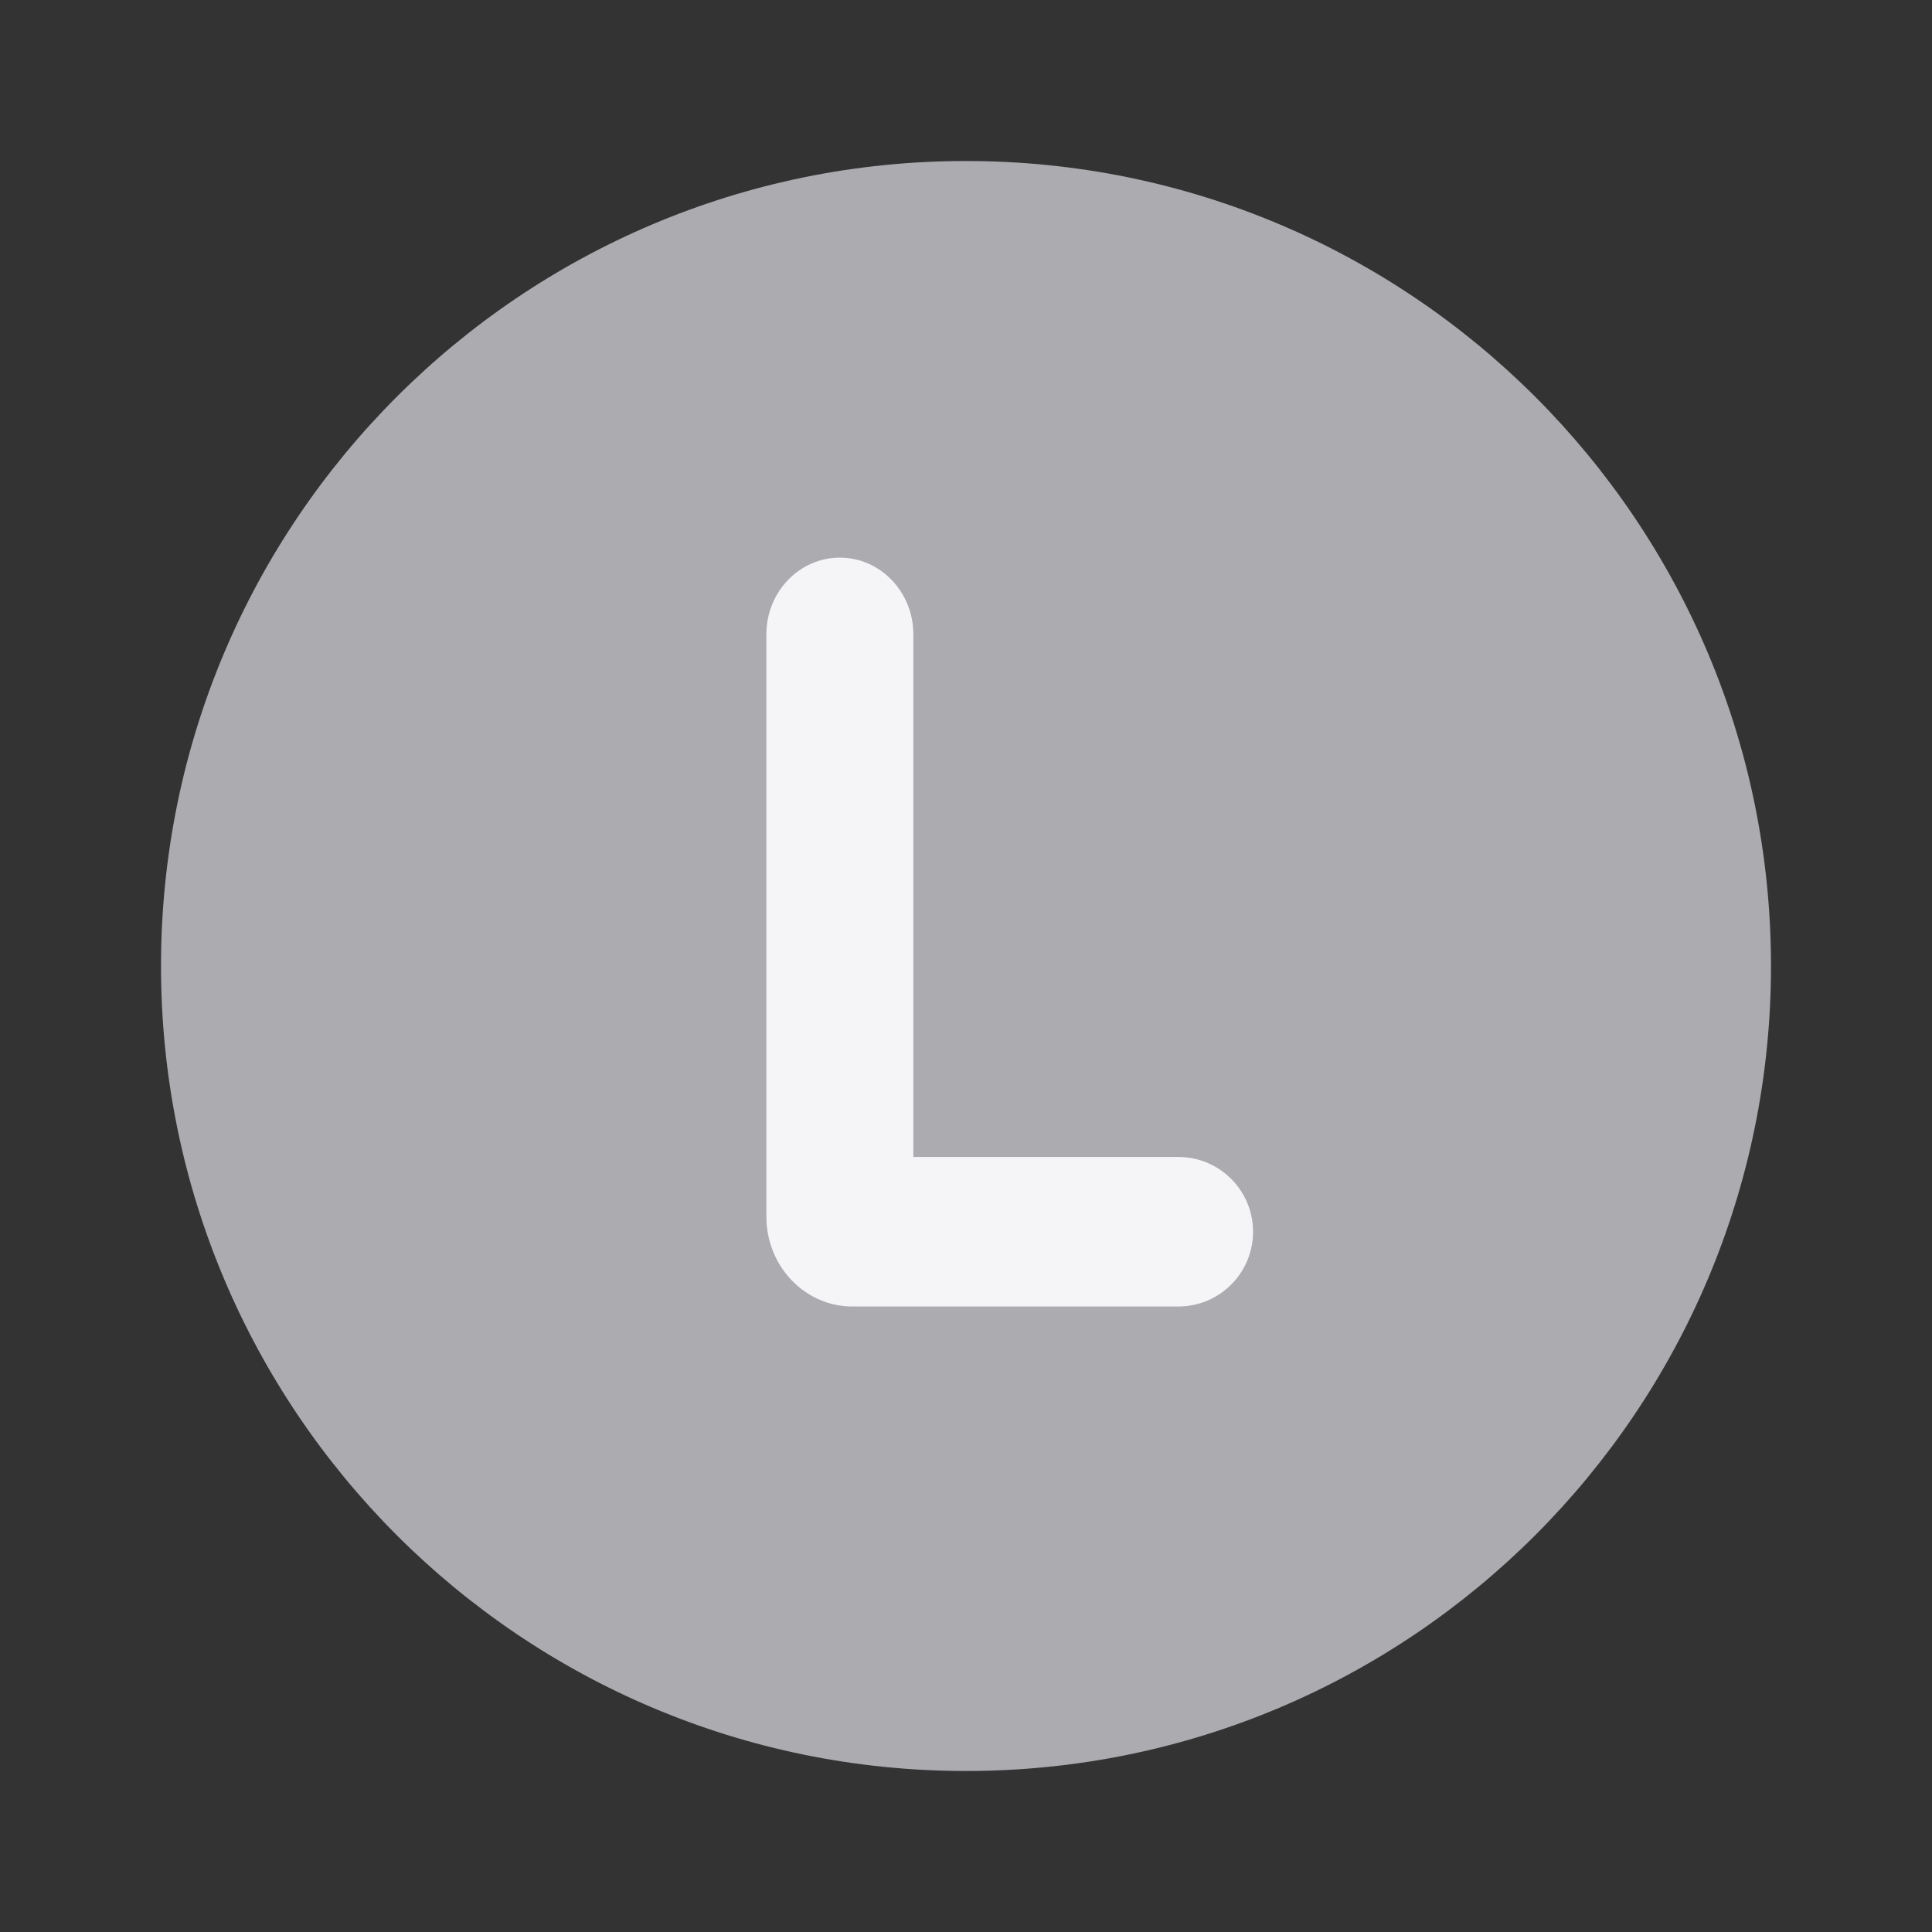
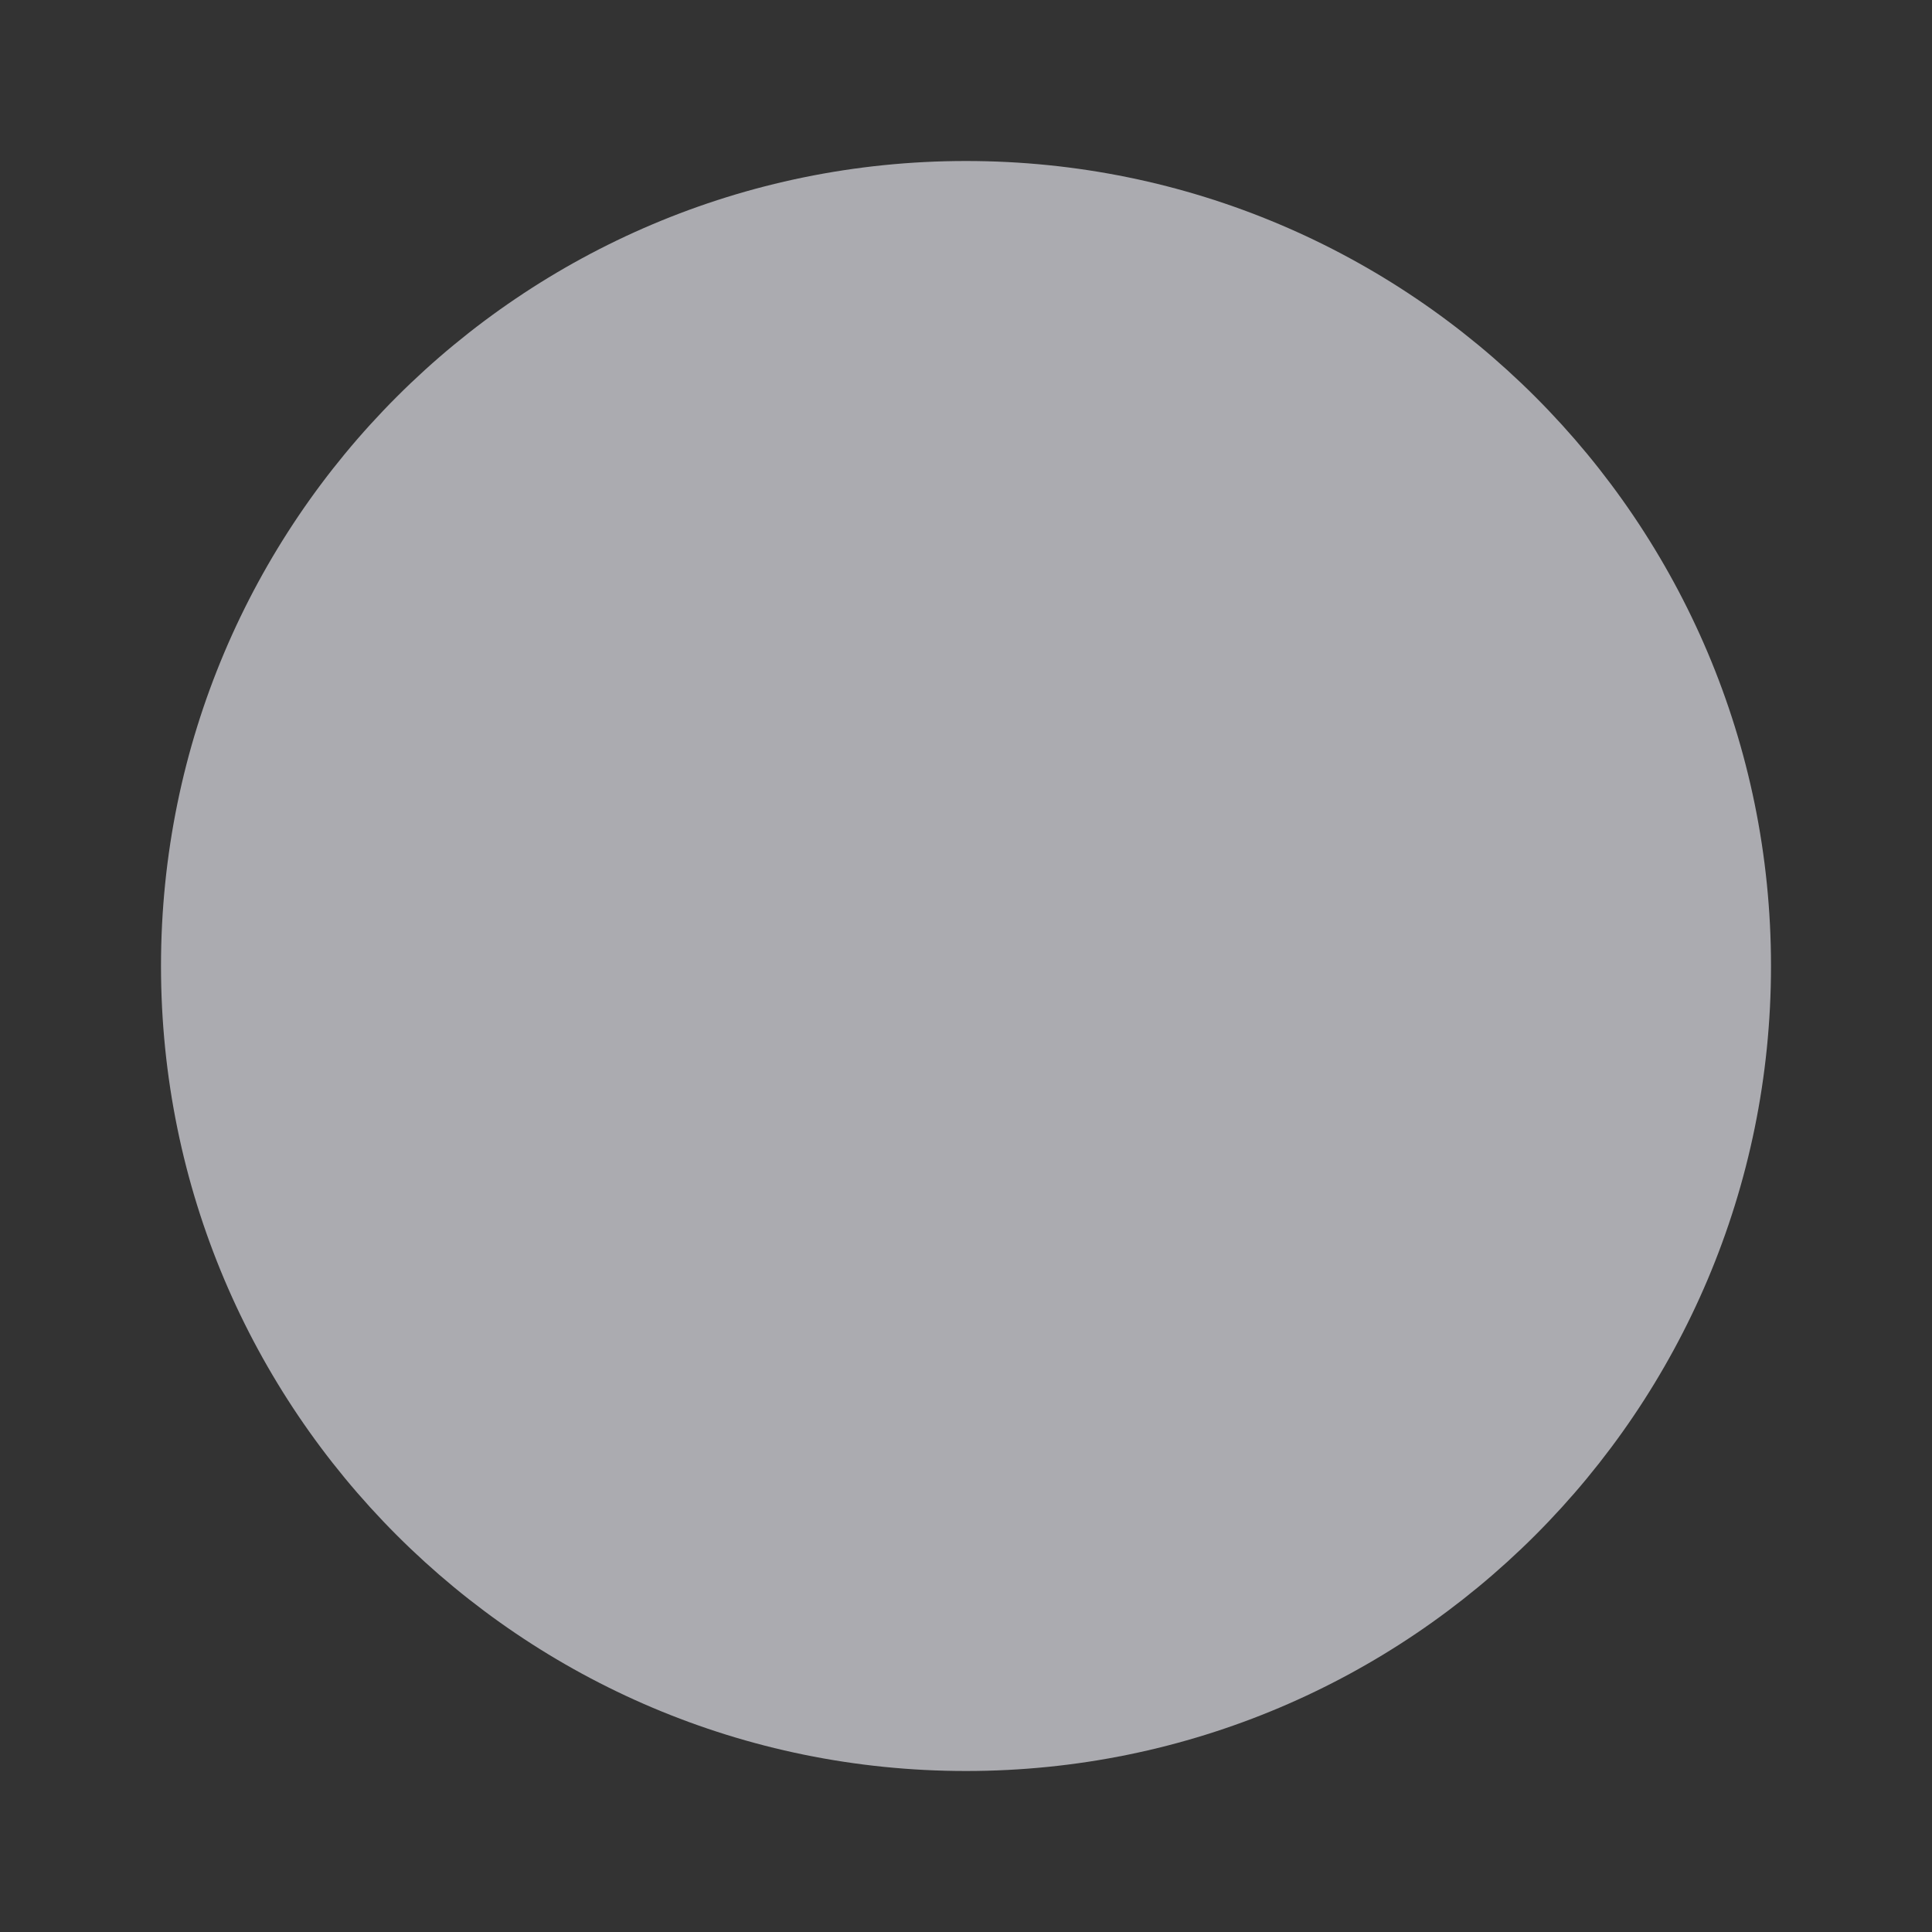
<svg xmlns="http://www.w3.org/2000/svg" width="24" height="24" viewBox="0 0 24 24" fill="none">
  <rect x="0" y="0" width="24" height="24" fill="#333333" stroke="none" />
  <path d="M22 12C22 17.523 17.523 22 12 22C6.477 22 2 17.523 2 12C2 6.477 6.477 2 12 2C17.523 2 22 6.477 22 12Z" fill="#ABABB0" />
-   <path d="M14.637 16.23H10.589C9.998 16.23 9.52 15.729 9.52 15.113L9.52 7.881C9.52 7.354 9.928 6.927 10.433 6.927C10.937 6.927 11.346 7.354 11.346 7.881L11.346 14.372H14.637C15.15 14.372 15.566 14.788 15.566 15.301C15.566 15.814 15.15 16.23 14.637 16.23Z" fill="#F5F5F7" />
</svg>